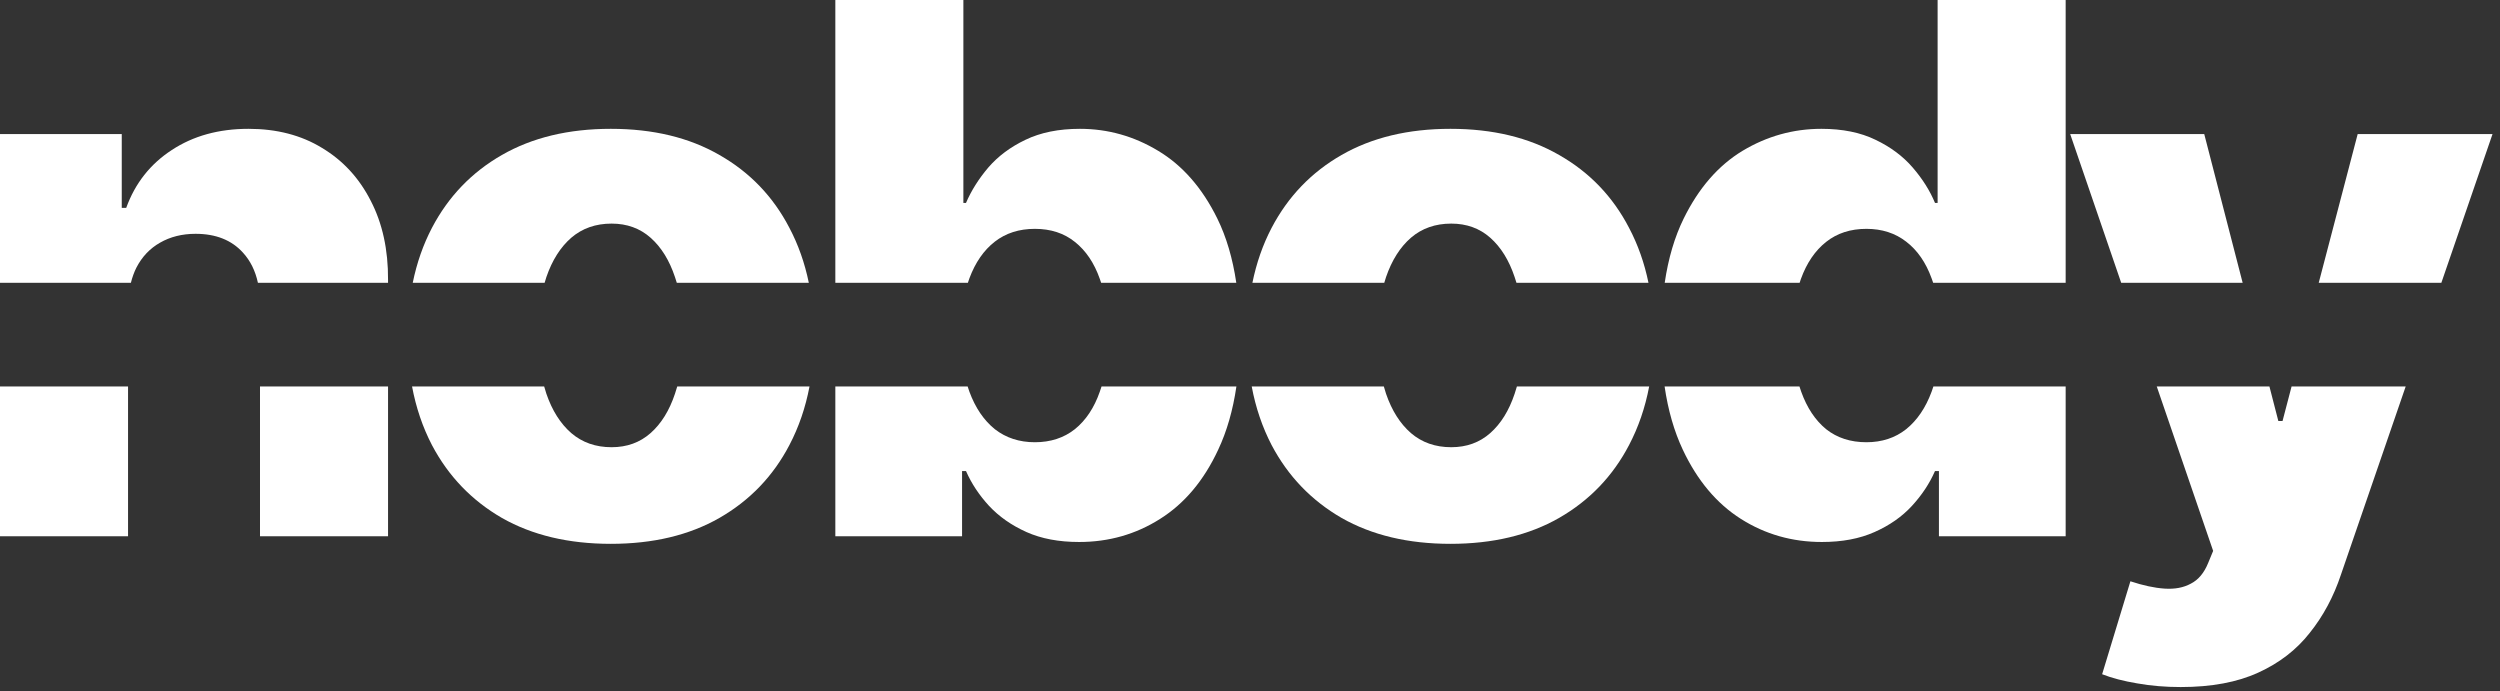
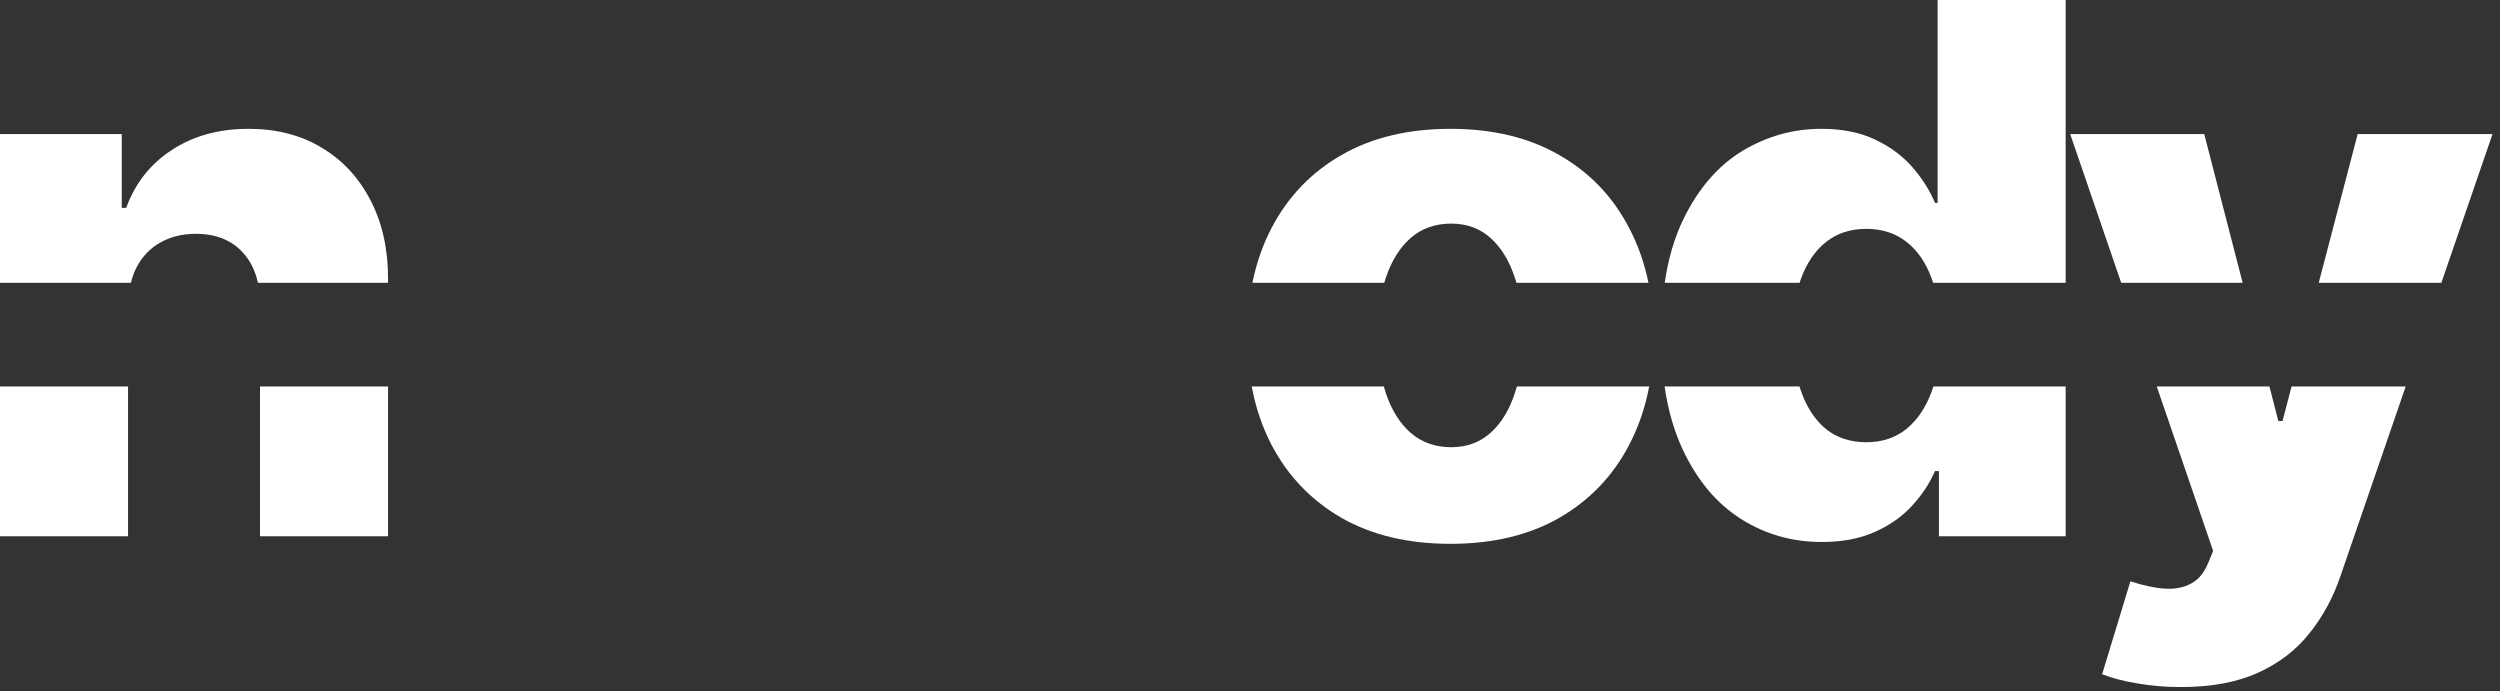
<svg xmlns="http://www.w3.org/2000/svg" width="217" height="60" viewBox="0 0 217 60" fill="none">
  <rect x="0" y="0" width="217" height="60" fill="#333333" stroke="none" />
  <path fill-rule="evenodd" clip-rule="evenodd" d="M185.51 59.318C186.692 59.53 187.95 59.636 189.283 59.636C191.95 59.636 194.192 59.22 196.01 58.386C197.844 57.553 199.336 56.401 200.487 54.932C201.654 53.477 202.556 51.795 203.192 49.886L208.814 33.545H198.909L198.124 36.545H197.76L196.986 33.545H187.206L192.101 47.818L191.669 48.864C191.321 49.727 190.821 50.326 190.169 50.659C189.533 51.008 188.768 51.151 187.874 51.091C186.995 51.03 186.01 50.818 184.919 50.455L182.465 58.523C183.313 58.856 184.328 59.121 185.51 59.318ZM184.119 24.545L179.692 11.636H191.328L194.662 24.545H184.119ZM201.266 24.545H211.91L216.351 11.636H204.647L201.266 24.545Z" fill="white" />
  <path fill-rule="evenodd" clip-rule="evenodd" d="M151.117 45.045C153.223 46.379 155.564 47.045 158.14 47.045C159.898 47.045 161.42 46.758 162.708 46.182C164.011 45.606 165.095 44.849 165.958 43.909C166.822 42.97 167.488 41.962 167.958 40.886H168.299V46.545H179.299V33.545H167.819C167.77 33.7 167.718 33.851 167.663 34C167.148 35.394 166.413 36.477 165.458 37.25C164.504 38.008 163.352 38.386 162.004 38.386C160.625 38.386 159.458 38.008 158.504 37.25C157.564 36.477 156.845 35.394 156.345 34C156.291 33.851 156.241 33.7 156.193 33.545H144.487C144.788 35.611 145.317 37.444 146.072 39.045C147.329 41.712 149.011 43.712 151.117 45.045ZM144.497 24.545C144.809 22.427 145.357 20.571 146.14 18.977C147.443 16.326 149.148 14.364 151.254 13.091C153.375 11.818 155.655 11.182 158.095 11.182C159.928 11.182 161.496 11.5 162.799 12.136C164.102 12.758 165.178 13.561 166.026 14.546C166.875 15.53 167.519 16.553 167.958 17.614H168.185V0H179.299V24.545H167.798C167.755 24.414 167.71 24.286 167.663 24.159C167.163 22.78 166.428 21.72 165.458 20.977C164.504 20.235 163.352 19.864 162.004 19.864C160.625 19.864 159.458 20.242 158.504 21C157.549 21.758 156.822 22.826 156.322 24.204C156.282 24.317 156.245 24.43 156.208 24.545H144.497Z" fill="white" />
  <path fill-rule="evenodd" clip-rule="evenodd" d="M116.446 44.955C119.082 46.455 122.234 47.205 125.9 47.205C129.567 47.205 132.711 46.455 135.332 44.955C137.969 43.439 139.991 41.333 141.4 38.636C142.217 37.081 142.8 35.384 143.148 33.545H131.667C131.606 33.762 131.54 33.974 131.469 34.182C130.984 35.636 130.279 36.773 129.355 37.591C128.431 38.409 127.302 38.818 125.969 38.818C124.59 38.818 123.423 38.409 122.469 37.591C121.529 36.773 120.81 35.636 120.31 34.182C120.24 33.974 120.176 33.762 120.117 33.545H108.649C108.993 35.384 109.57 37.081 110.378 38.636C111.802 41.333 113.825 43.439 116.446 44.955ZM108.709 24.545C109.059 22.823 109.615 21.233 110.378 19.773C111.802 17.061 113.825 14.954 116.446 13.454C119.082 11.939 122.234 11.182 125.9 11.182C129.567 11.182 132.711 11.939 135.332 13.454C137.969 14.954 139.991 17.061 141.4 19.773C142.171 21.233 142.734 22.823 143.087 24.545H131.628C131.578 24.376 131.525 24.209 131.469 24.045C130.984 22.591 130.279 21.454 129.355 20.636C128.431 19.818 127.302 19.409 125.969 19.409C124.59 19.409 123.423 19.818 122.469 20.636C121.529 21.454 120.81 22.591 120.31 24.045C120.255 24.209 120.204 24.376 120.155 24.545H108.709Z" fill="white" />
-   <path fill-rule="evenodd" clip-rule="evenodd" d="M72.507 33.545V46.545H83.507V40.886H83.848C84.318 41.962 84.985 42.97 85.848 43.909C86.727 44.849 87.811 45.606 89.098 46.182C90.386 46.758 91.909 47.045 93.667 47.045C96.242 47.045 98.583 46.379 100.689 45.045C102.811 43.712 104.492 41.712 105.735 39.045C106.49 37.444 107.018 35.611 107.32 33.545H95.614C95.566 33.7 95.515 33.851 95.462 34C94.977 35.394 94.257 36.477 93.303 37.25C92.348 38.008 91.189 38.386 89.826 38.386C88.477 38.386 87.318 38.008 86.348 37.25C85.394 36.477 84.659 35.394 84.144 34C84.091 33.851 84.04 33.7 83.992 33.545H72.507ZM72.507 24.545H84.013C84.054 24.414 84.098 24.286 84.144 24.159C84.659 22.78 85.394 21.72 86.348 20.977C87.303 20.235 88.462 19.864 89.826 19.864C91.204 19.864 92.364 20.242 93.303 21C94.257 21.758 94.977 22.826 95.462 24.204C95.503 24.317 95.542 24.43 95.579 24.545H107.31C106.997 22.427 106.45 20.571 105.667 18.977C104.364 16.326 102.651 14.364 100.53 13.091C98.424 11.818 96.159 11.182 93.735 11.182C91.901 11.182 90.326 11.5 89.007 12.136C87.704 12.758 86.629 13.561 85.78 14.546C84.947 15.53 84.303 16.553 83.848 17.614H83.621V0H72.507V24.545Z" fill="white" />
-   <path fill-rule="evenodd" clip-rule="evenodd" d="M43.563 44.955C46.2 46.455 49.351 47.205 53.018 47.205C56.685 47.205 59.829 46.455 62.45 44.955C65.086 43.439 67.109 41.333 68.518 38.636C69.335 37.081 69.917 35.384 70.266 33.545H58.785C58.724 33.762 58.657 33.974 58.586 34.182C58.101 35.636 57.397 36.773 56.472 37.591C55.548 38.409 54.419 38.818 53.086 38.818C51.707 38.818 50.541 38.409 49.586 37.591C48.647 36.773 47.927 35.636 47.427 34.182C47.358 33.974 47.294 33.762 47.234 33.545H35.766C36.111 35.384 36.687 37.081 37.495 38.636C38.919 41.333 40.942 43.439 43.563 44.955ZM35.826 24.545C36.176 22.823 36.733 21.233 37.495 19.773C38.919 17.061 40.942 14.954 43.563 13.454C46.2 11.939 49.351 11.182 53.018 11.182C56.685 11.182 59.829 11.939 62.45 13.454C65.086 14.954 67.109 17.061 68.518 19.773C69.289 21.233 69.851 22.823 70.205 24.545H58.745C58.696 24.376 58.642 24.209 58.586 24.045C58.101 22.591 57.397 21.454 56.472 20.636C55.548 19.818 54.419 19.409 53.086 19.409C51.707 19.409 50.541 19.818 49.586 20.636C48.647 21.454 47.927 22.591 47.427 24.045C47.373 24.209 47.321 24.376 47.273 24.545H35.826Z" fill="white" />
  <path fill-rule="evenodd" clip-rule="evenodd" d="M22.387 24.545C22.162 23.501 21.73 22.629 21.091 21.932C20.106 20.841 18.735 20.295 16.977 20.295C15.811 20.295 14.78 20.553 13.886 21.068C13.008 21.568 12.326 22.288 11.841 23.227C11.639 23.63 11.48 24.07 11.362 24.545H0V11.636H10.568V18.045H10.954C11.727 15.909 13.046 14.235 14.909 13.023C16.773 11.795 18.992 11.182 21.568 11.182C24.023 11.182 26.151 11.735 27.954 12.841C29.773 13.932 31.182 15.462 32.182 17.432C33.197 19.386 33.697 21.674 33.682 24.295V24.545H22.387ZM11.114 33.545H0V46.545H11.114V33.545ZM22.568 33.545H33.682V46.545H22.568V33.545Z" fill="white" />
</svg>